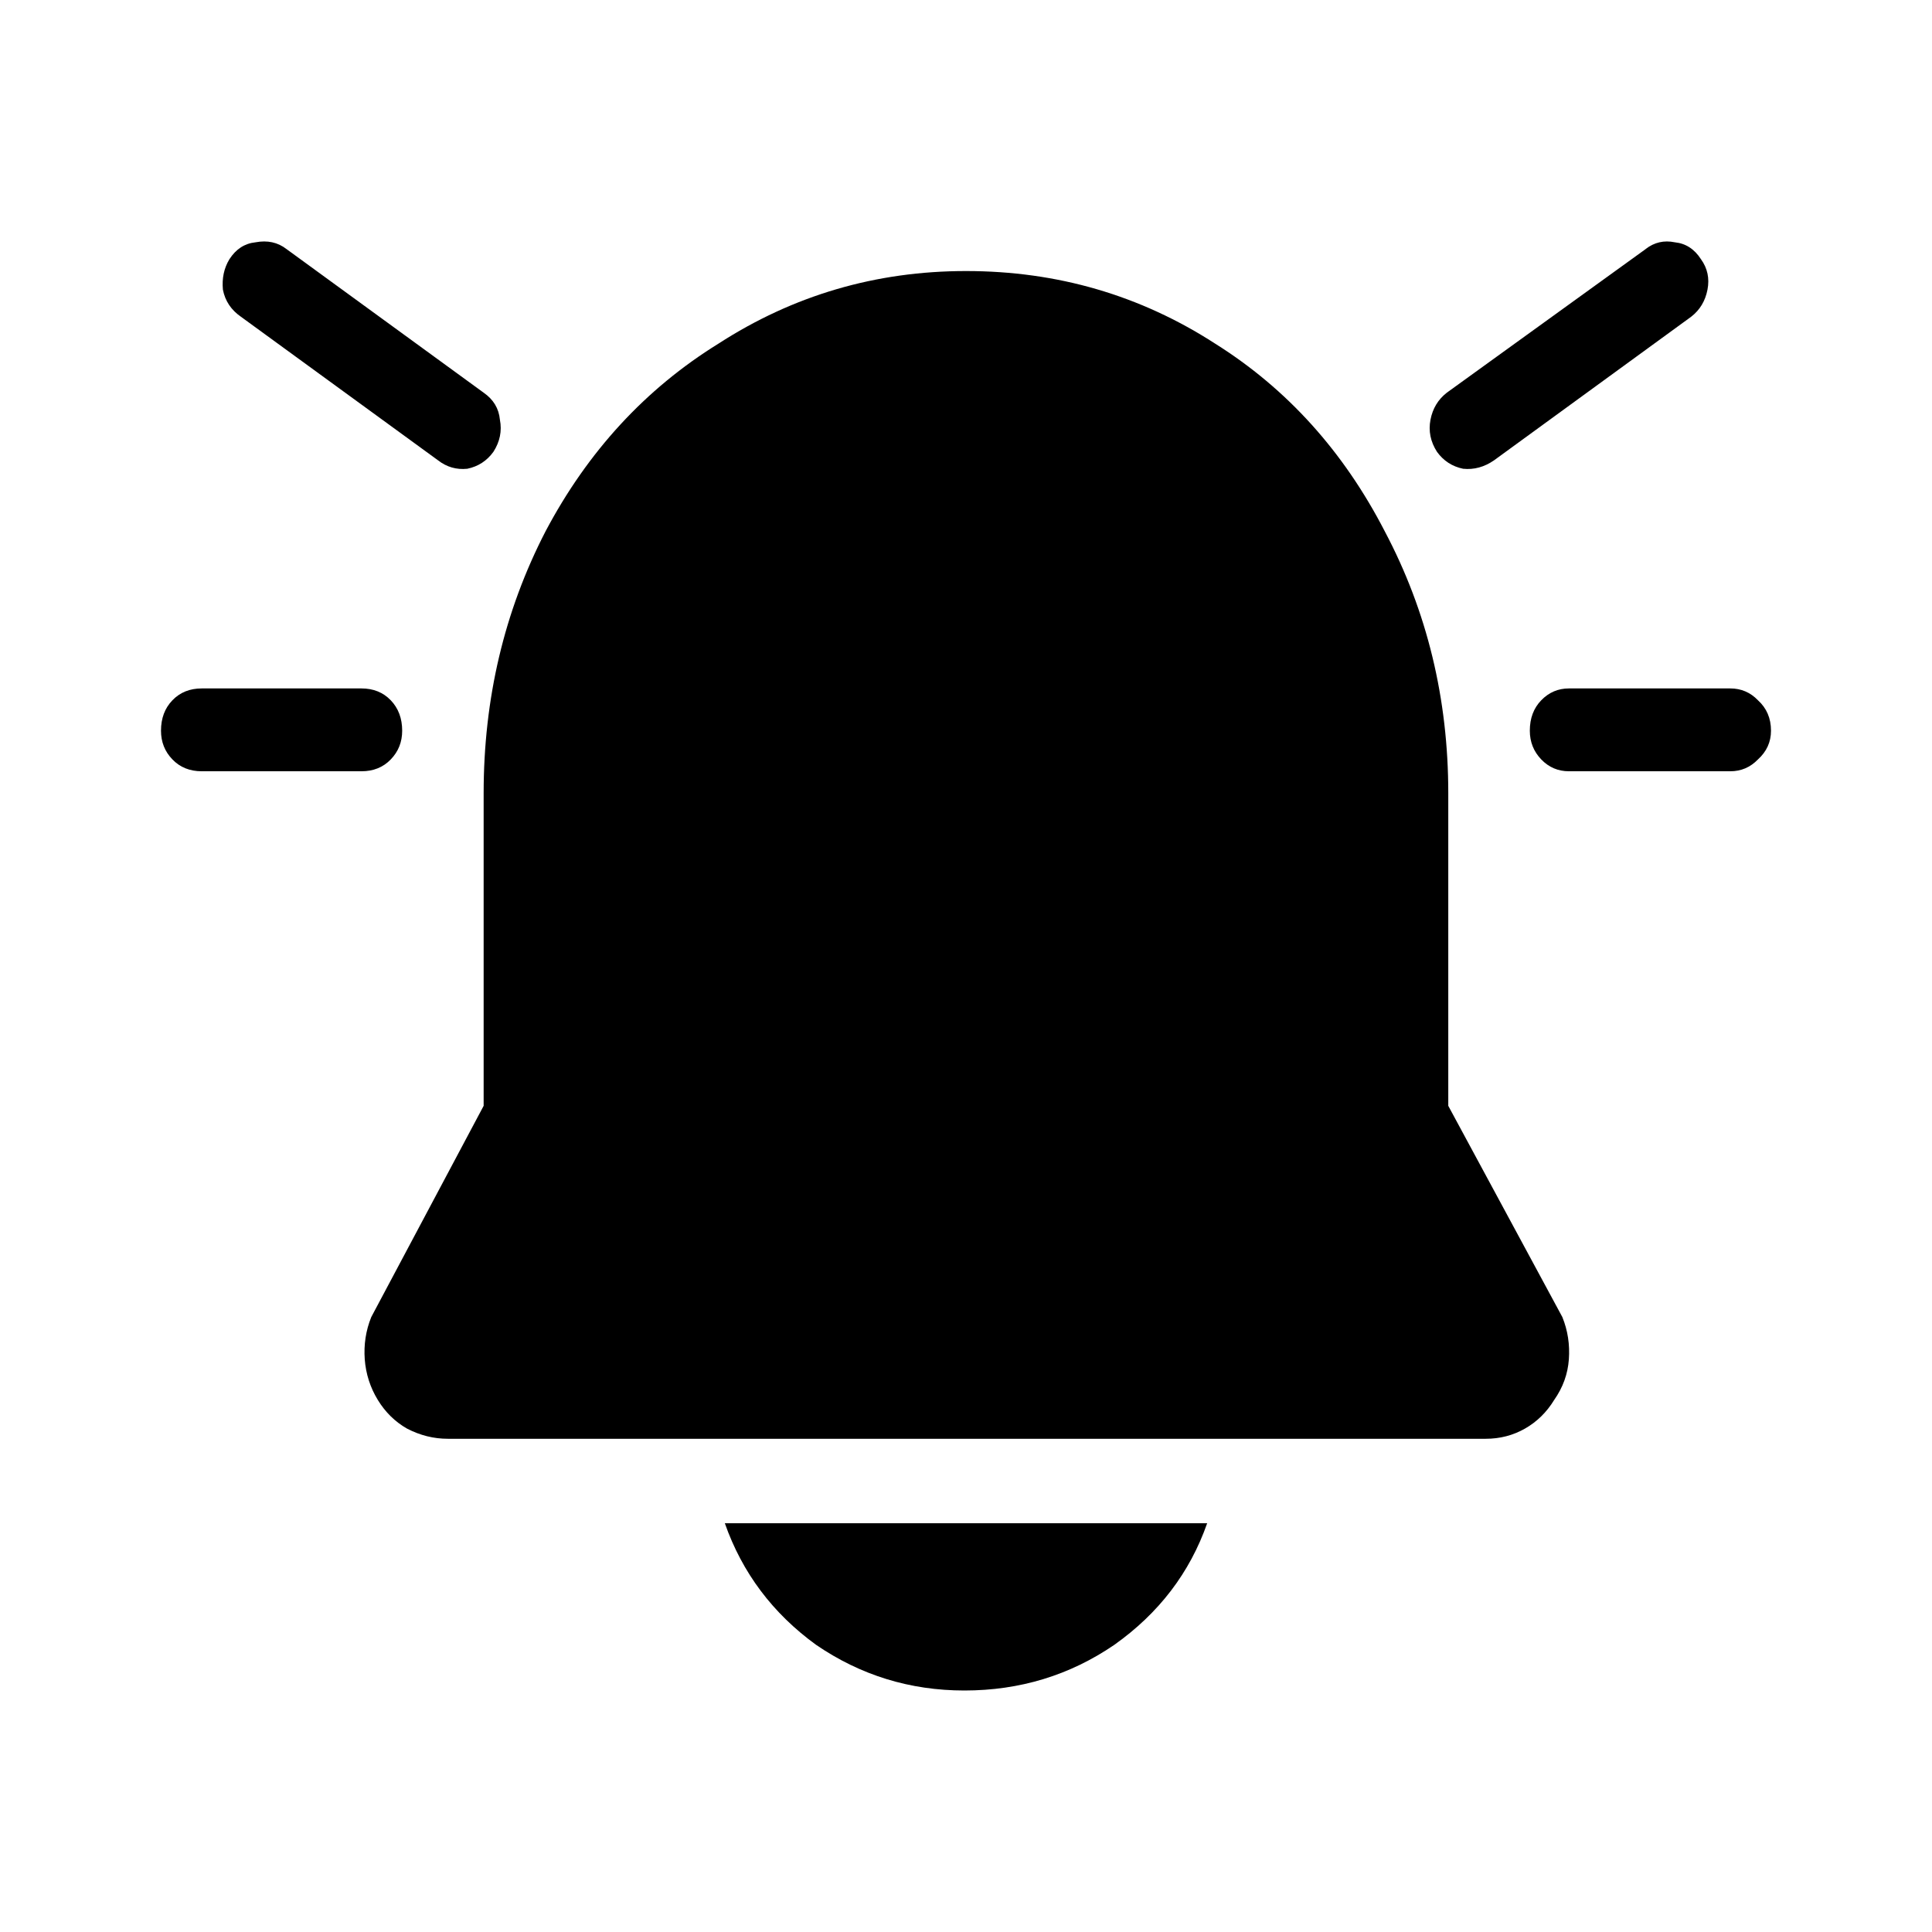
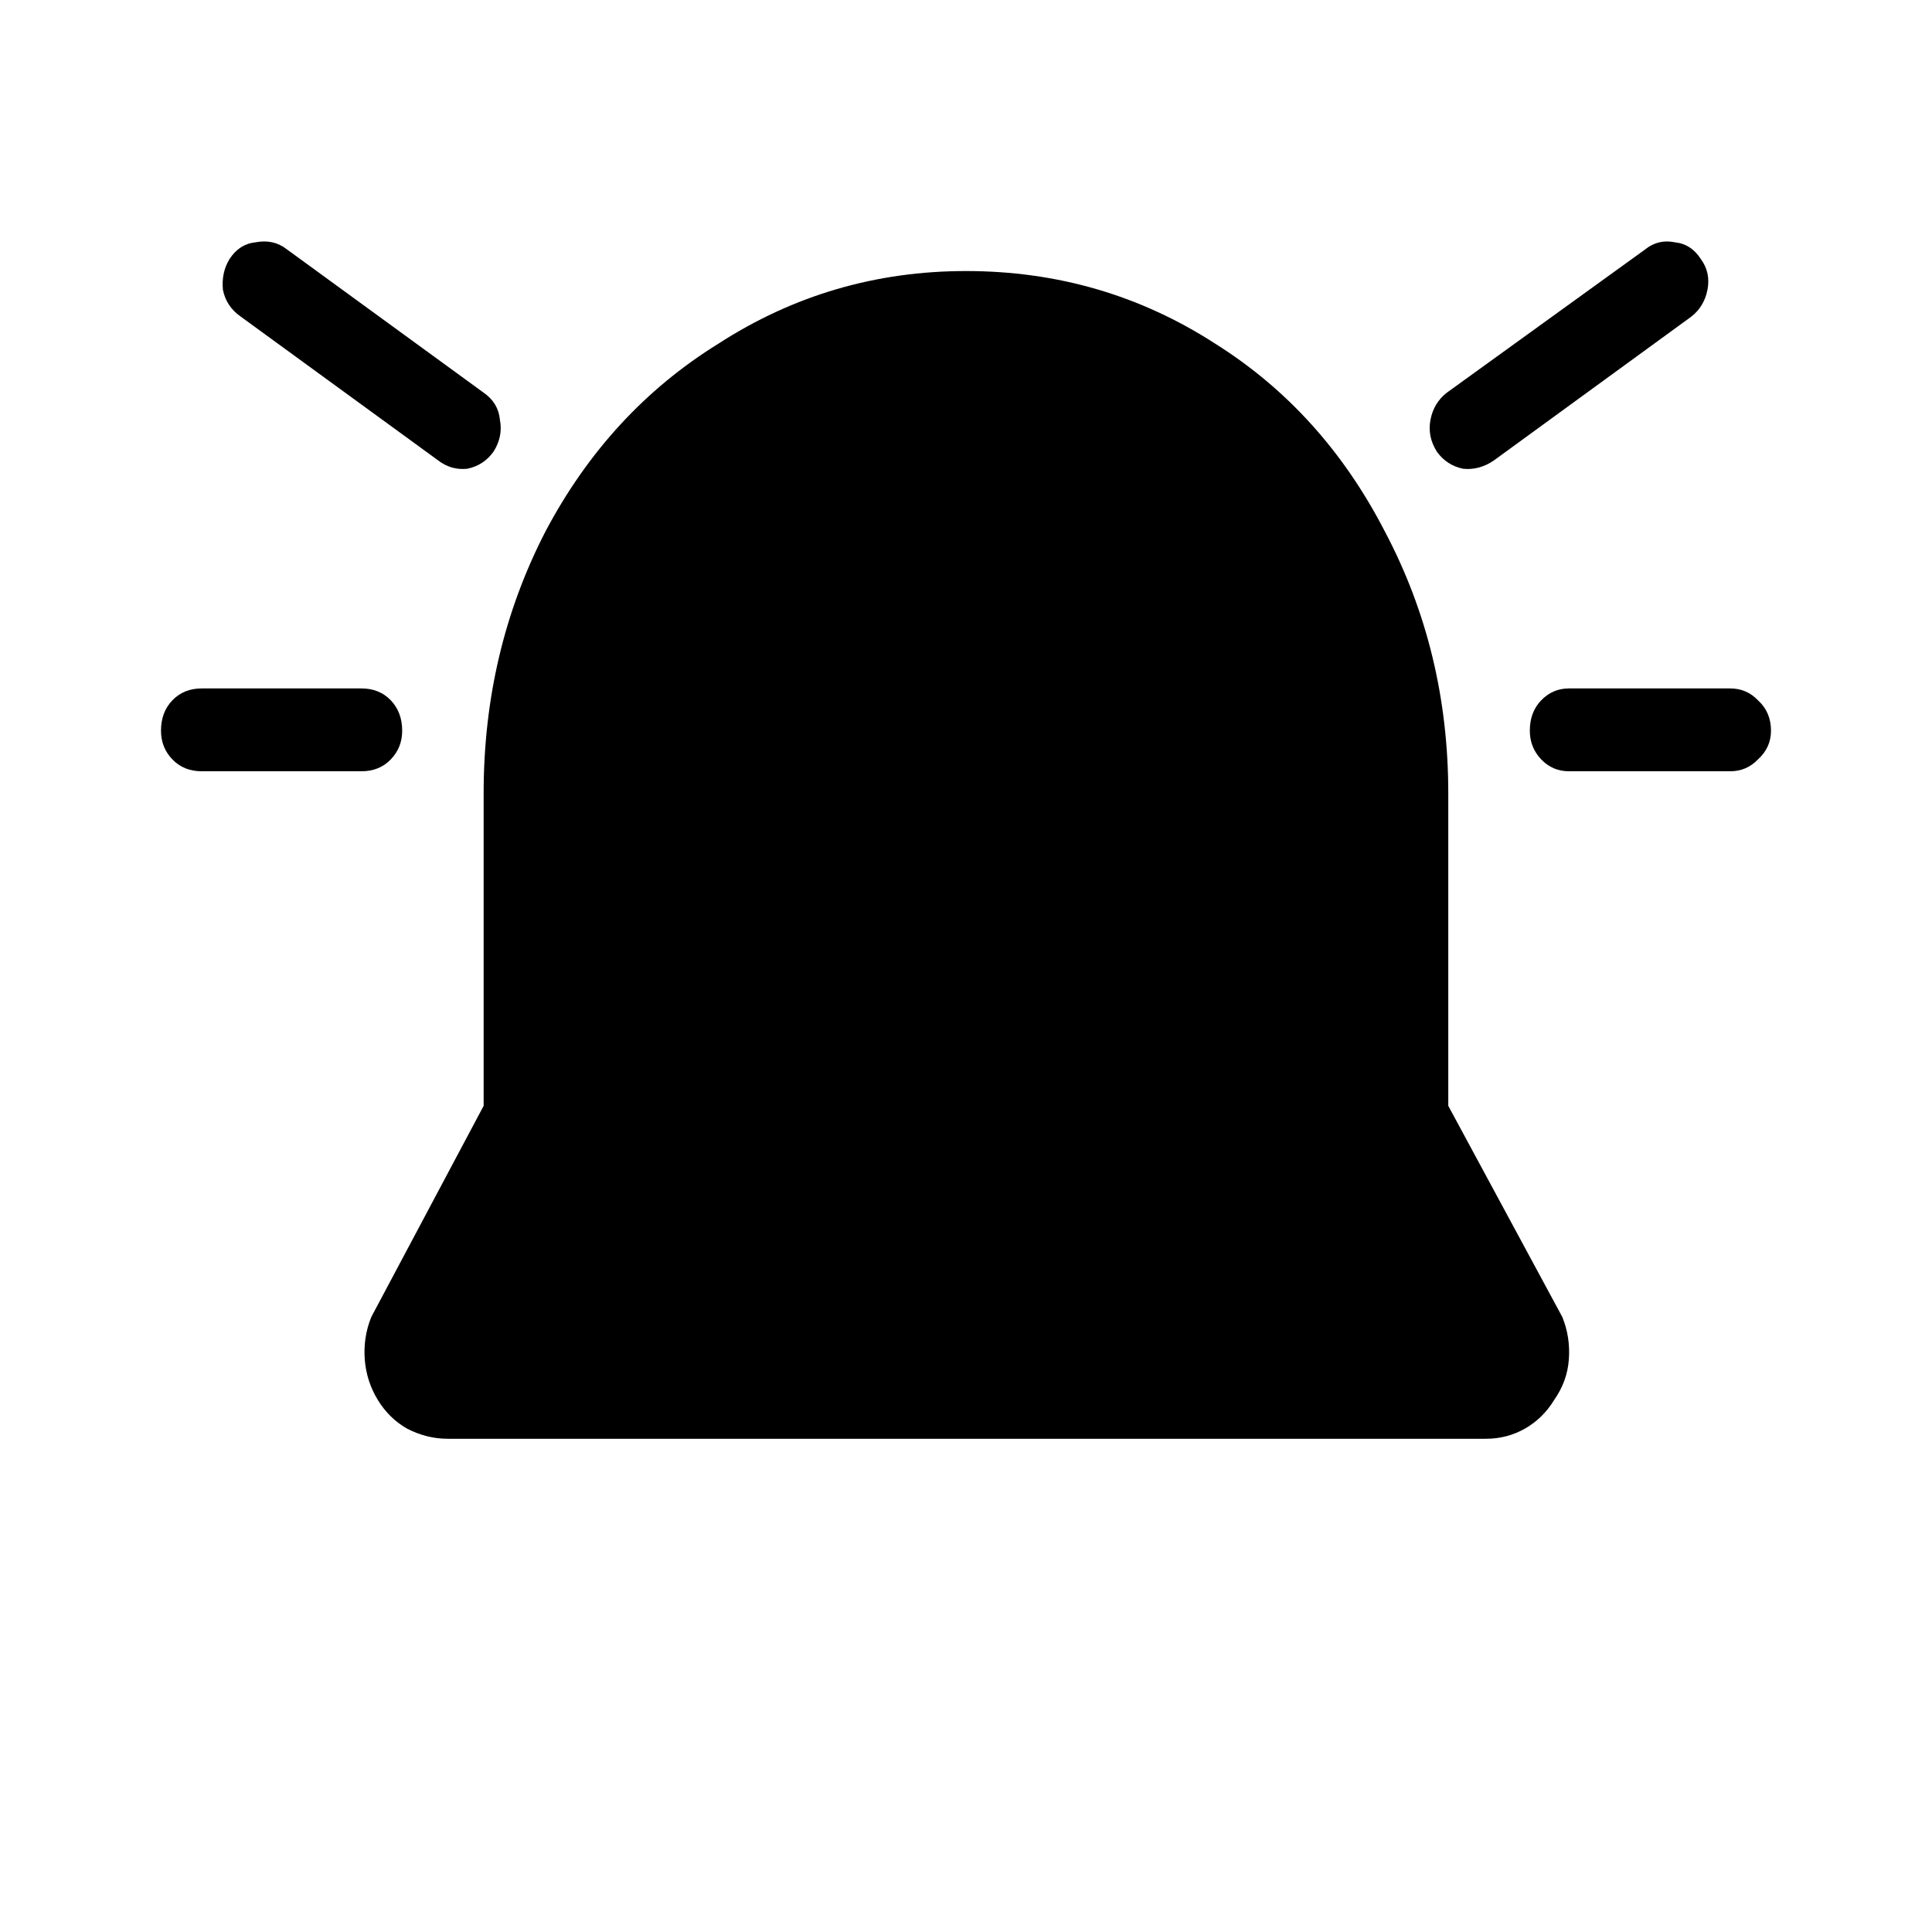
<svg xmlns="http://www.w3.org/2000/svg" width="24" height="24" viewBox="0 0 24 24" fill="none">
-   <path d="M14.996 18.922c-.216.616-.601 1.119-1.154 1.511-.553.378-1.174.567-1.862.567-.675 0-1.289-.189-1.842-.567-.54-.392-.918-.896-1.134-1.511H14.996ZM12 3.367c1.134 0 2.166.301 3.097.903.891.56 1.592 1.336 2.105 2.33.526.994.789 2.078.789 3.254V13.737l1.417 2.624c.068.168.094.343.081.525-.013.182-.074.35-.182.504-.094.154-.216.273-.364.357-.148.084-.31.126-.486.126H5.563c-.175 0-.344-.042-.506-.126-.148-.084-.27-.203-.364-.357-.094-.154-.148-.322-.162-.504-.013-.182.013-.357.081-.525L6.008 13.737V9.854c0-1.176.256-2.26.769-3.254.526-.994 1.242-1.77 2.146-2.33.931-.602 1.957-.903 3.077-.903ZM4.49 8.552c.148 0 .27.049.364.147.094.098.142.224.142.378 0 .14-.047.259-.142.357-.094.098-.216.147-.364.147H2.506c-.148 0-.27-.049-.364-.147C2.047 9.336 2 9.217 2 9.077c0-.154.047-.28.142-.378.094-.098.216-.147.364-.147h1.984Zm17.004 0c.135 0 .25.049.344.147.108.098.162.224.162.378 0 .14-.054.259-.162.357-.095.098-.209.147-.344.147h-2.004c-.135 0-.25-.049-.344-.147-.094-.098-.142-.217-.142-.357 0-.154.047-.28.142-.378.095-.098.209-.147.344-.147h2.004ZM3.559 3.094l2.449 1.784c.121.084.189.196.202.336.027.14 0 .273-.081.399-.081.112-.189.182-.324.21-.135.014-.256-.021-.364-.105L2.992 3.934c-.121-.084-.196-.196-.223-.336-.013-.14.013-.266.081-.378.081-.126.189-.196.324-.21.148-.028.277-0.0.385.084Zm16.883 0c.108-.084.229-.112.364-.084.135.014.243.084.324.21.081.112.108.238.081.378-.027.14-.094.252-.202.336l-2.449 1.784c-.121.084-.25.119-.385.105-.135-.028-.243-.098-.324-.21-.081-.126-.108-.259-.081-.399.027-.14.095-.252.203-.336l2.47-1.784Z" fill="#000" />
+   <path d="M14.996 18.922H14.996ZM12 3.367c1.134 0 2.166.301 3.097.903.891.56 1.592 1.336 2.105 2.33.526.994.789 2.078.789 3.254V13.737l1.417 2.624c.068.168.094.343.081.525-.013.182-.074.35-.182.504-.094.154-.216.273-.364.357-.148.084-.31.126-.486.126H5.563c-.175 0-.344-.042-.506-.126-.148-.084-.27-.203-.364-.357-.094-.154-.148-.322-.162-.504-.013-.182.013-.357.081-.525L6.008 13.737V9.854c0-1.176.256-2.26.769-3.254.526-.994 1.242-1.77 2.146-2.33.931-.602 1.957-.903 3.077-.903ZM4.49 8.552c.148 0 .27.049.364.147.094.098.142.224.142.378 0 .14-.047.259-.142.357-.094.098-.216.147-.364.147H2.506c-.148 0-.27-.049-.364-.147C2.047 9.336 2 9.217 2 9.077c0-.154.047-.28.142-.378.094-.098.216-.147.364-.147h1.984Zm17.004 0c.135 0 .25.049.344.147.108.098.162.224.162.378 0 .14-.054.259-.162.357-.095.098-.209.147-.344.147h-2.004c-.135 0-.25-.049-.344-.147-.094-.098-.142-.217-.142-.357 0-.154.047-.28.142-.378.095-.098.209-.147.344-.147h2.004ZM3.559 3.094l2.449 1.784c.121.084.189.196.202.336.027.14 0 .273-.081.399-.081.112-.189.182-.324.21-.135.014-.256-.021-.364-.105L2.992 3.934c-.121-.084-.196-.196-.223-.336-.013-.14.013-.266.081-.378.081-.126.189-.196.324-.21.148-.028.277-0.0.385.084Zm16.883 0c.108-.084.229-.112.364-.084.135.014.243.084.324.21.081.112.108.238.081.378-.027.14-.094.252-.202.336l-2.449 1.784c-.121.084-.25.119-.385.105-.135-.028-.243-.098-.324-.21-.081-.126-.108-.259-.081-.399.027-.14.095-.252.203-.336l2.47-1.784Z" fill="#000" />
</svg>